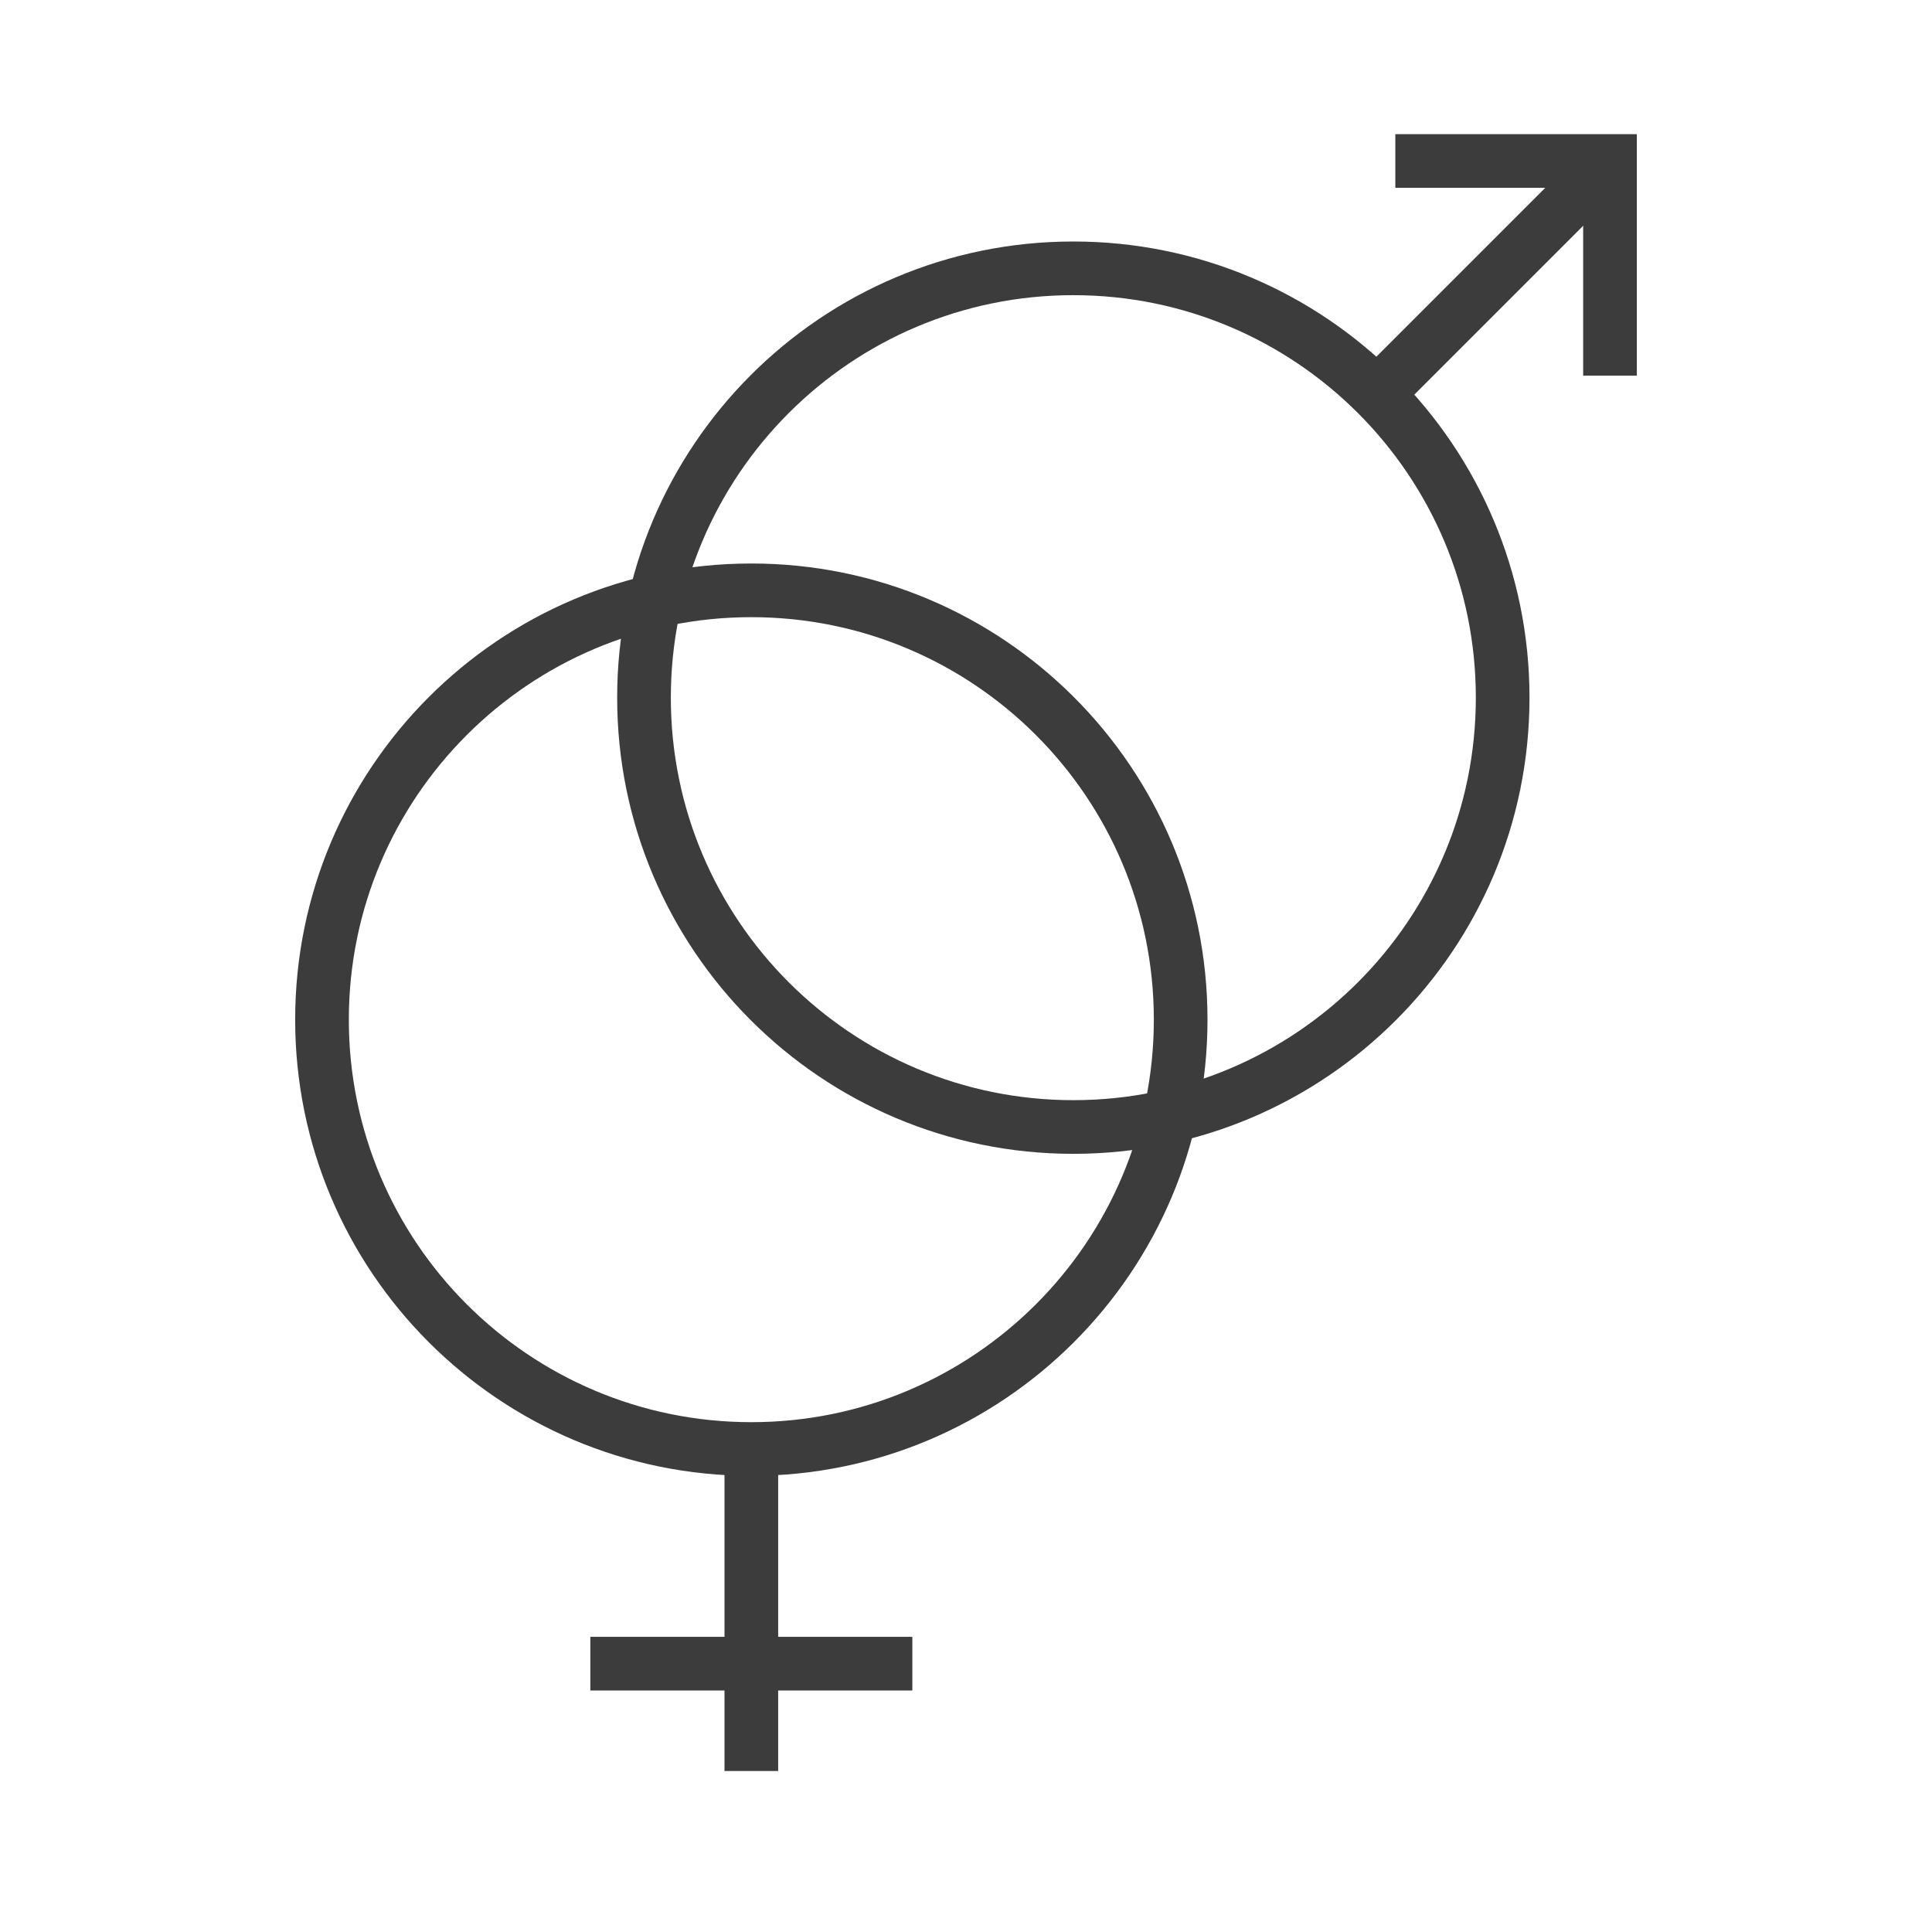
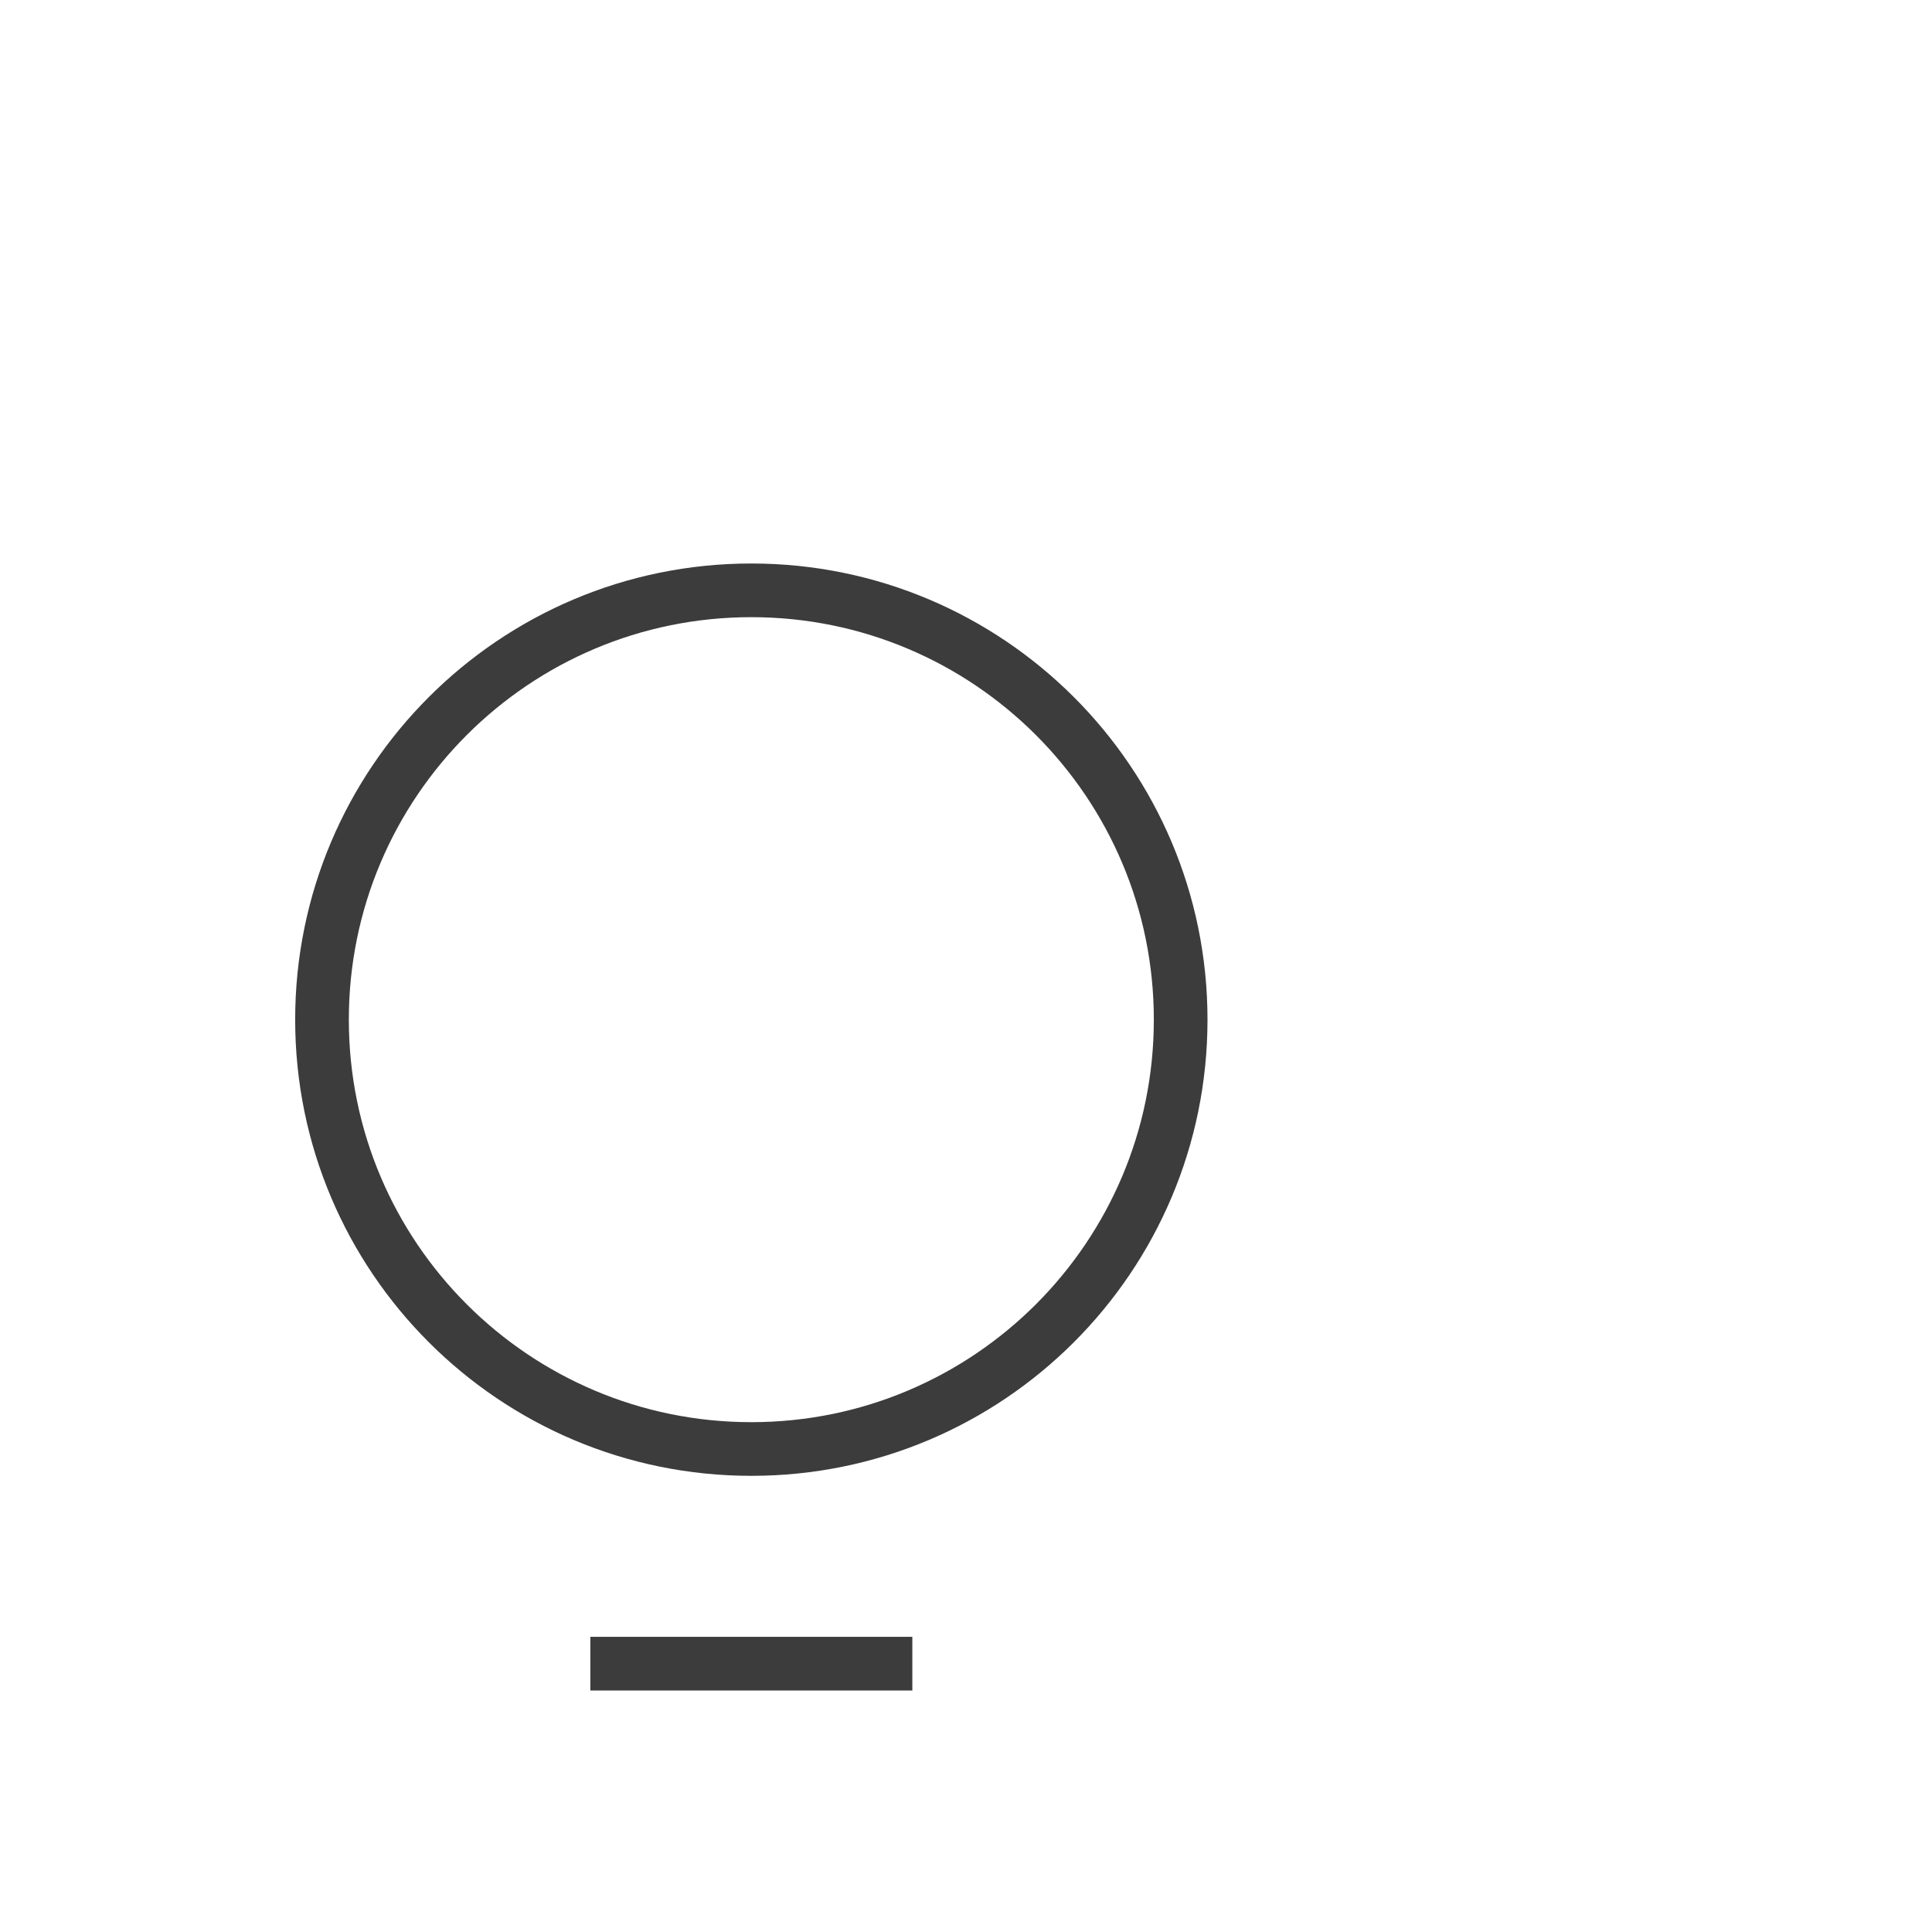
<svg xmlns="http://www.w3.org/2000/svg" width="36" height="36" viewBox="0 0 36 36" fill="none">
-   <path d="M14 27C18.418 27 22 23.418 22 19C22 14.582 18.418 11 14 11C9.582 11 6 14.582 6 19C6 23.418 9.582 27 14 27Z" stroke="#3C3C3C" stroke-miterlimit="10" />
-   <path d="M20 21C24.418 21 28 17.418 28 13C28 8.582 24.418 5 20 5C15.582 5 12 8.582 12 13C12 17.418 15.582 21 20 21Z" stroke="#3C3C3C" stroke-miterlimit="10" />
-   <path d="M30 3L25.5 7.5" stroke="#3C3C3C" stroke-miterlimit="10" />
-   <path d="M30 7V3H26" stroke="#3C3C3C" stroke-miterlimit="10" />
-   <path d="M14 27V33" stroke="#3C3C3C" stroke-miterlimit="10" />
+   <path d="M14 27C18.418 27 22 23.418 22 19C22 14.582 18.418 11 14 11C9.582 11 6 14.582 6 19C6 23.418 9.582 27 14 27" stroke="#3C3C3C" stroke-miterlimit="10" />
  <path d="M17 31H11" stroke="#3C3C3C" stroke-miterlimit="10" />
</svg>